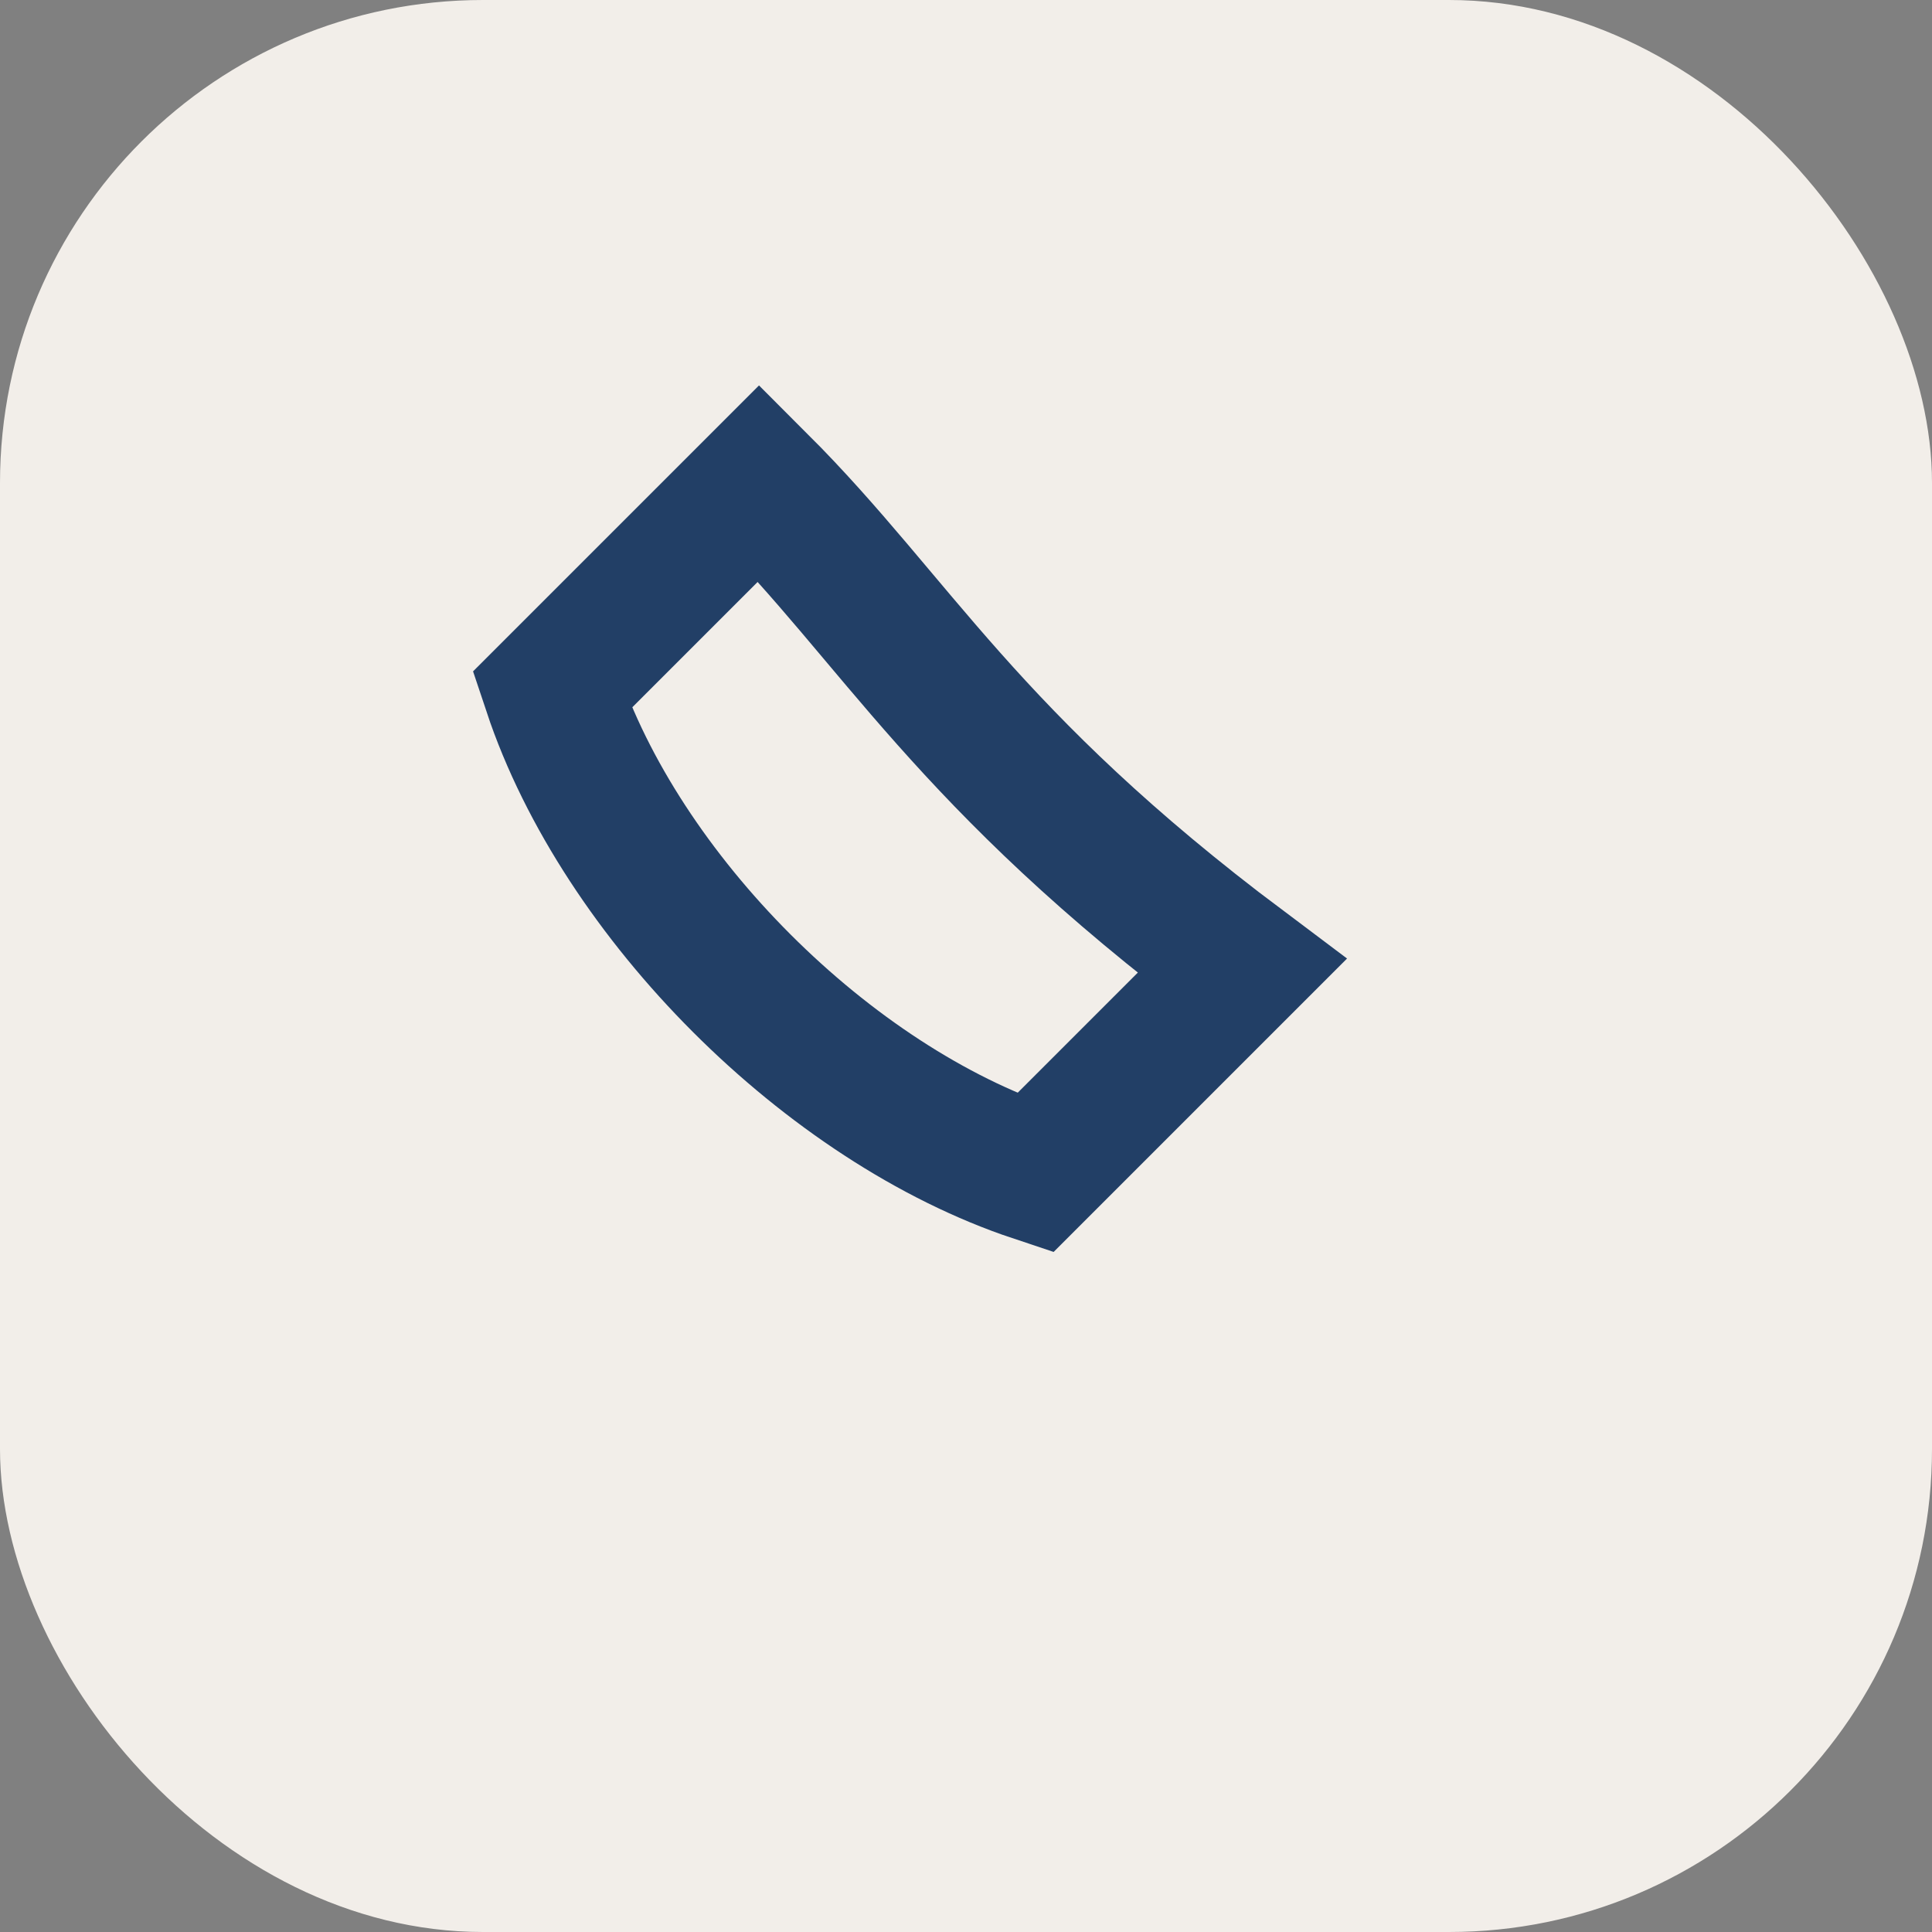
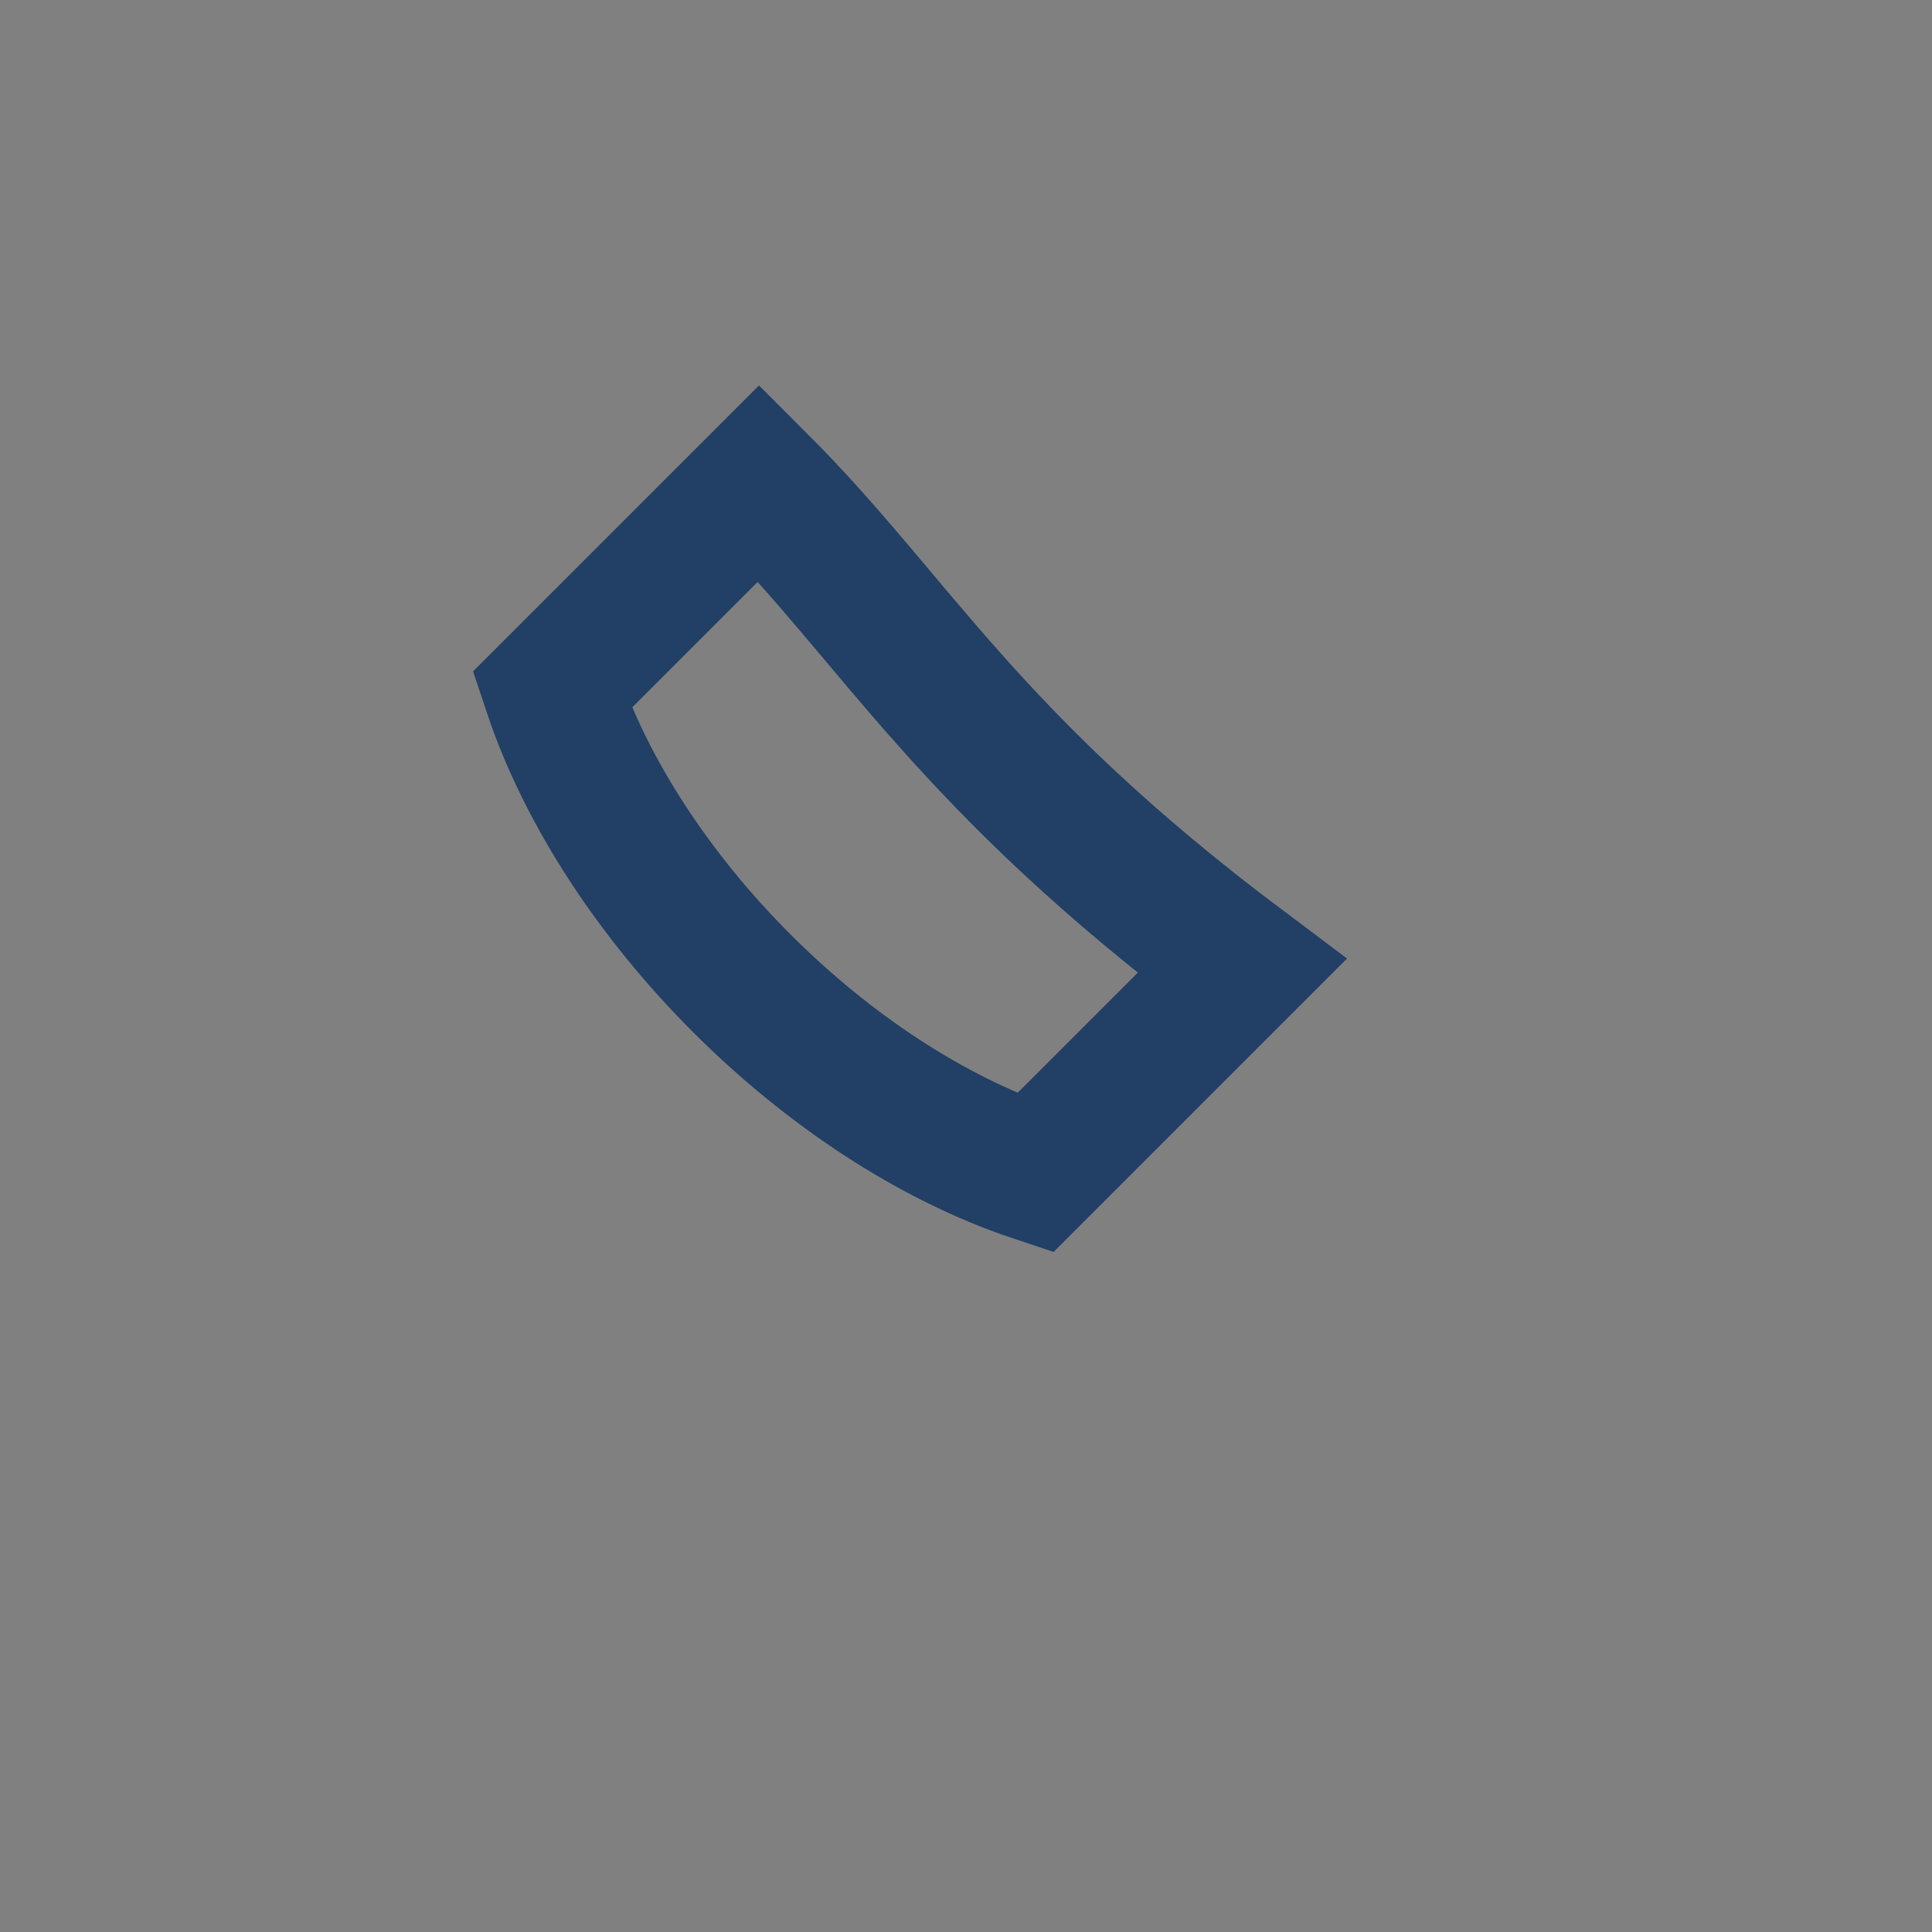
<svg xmlns="http://www.w3.org/2000/svg" width="28" height="28" viewBox="0 0 28 28">
  <rect x="0" y="0" width="28" height="28" fill="#808080" stroke="none" />
-   <rect width="28" height="28" rx="7" fill="#F2EEE9" />
  <path d="M8 10l3-3c2 2 3 4 7 7l-3 3c-3-1-6-4-7-7z" stroke="#223F66" stroke-width="2" fill="none" />
</svg>